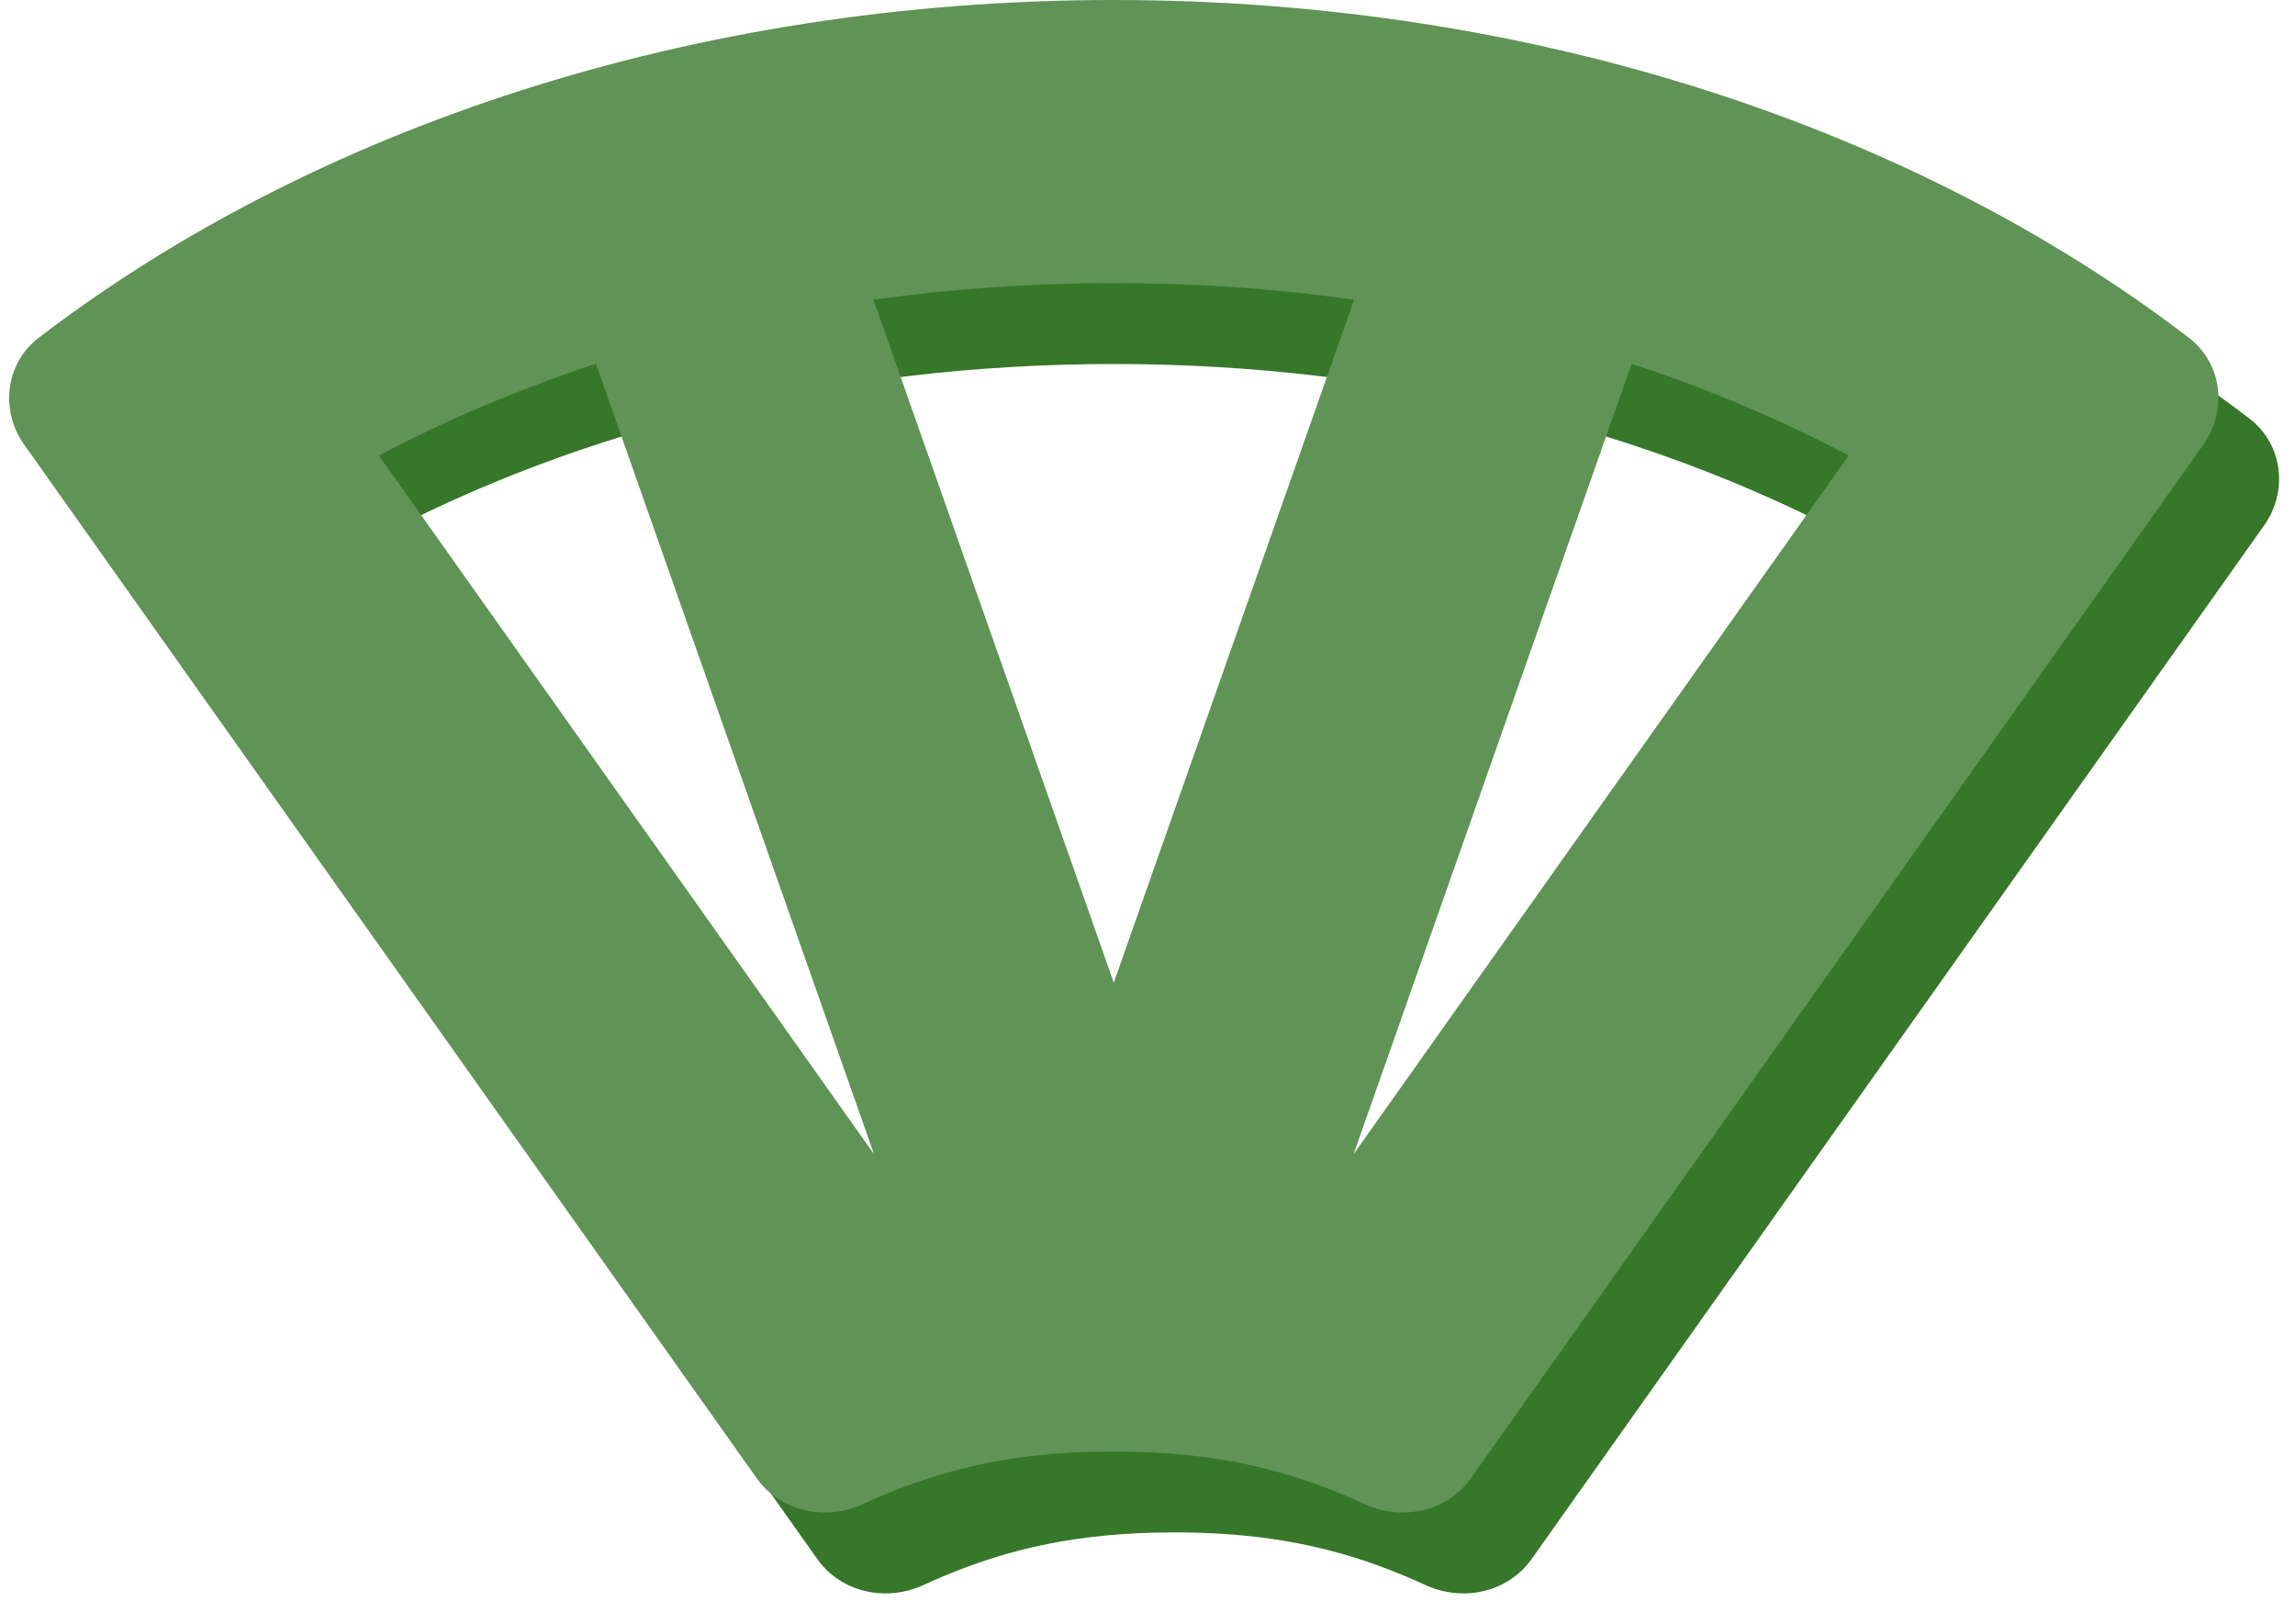
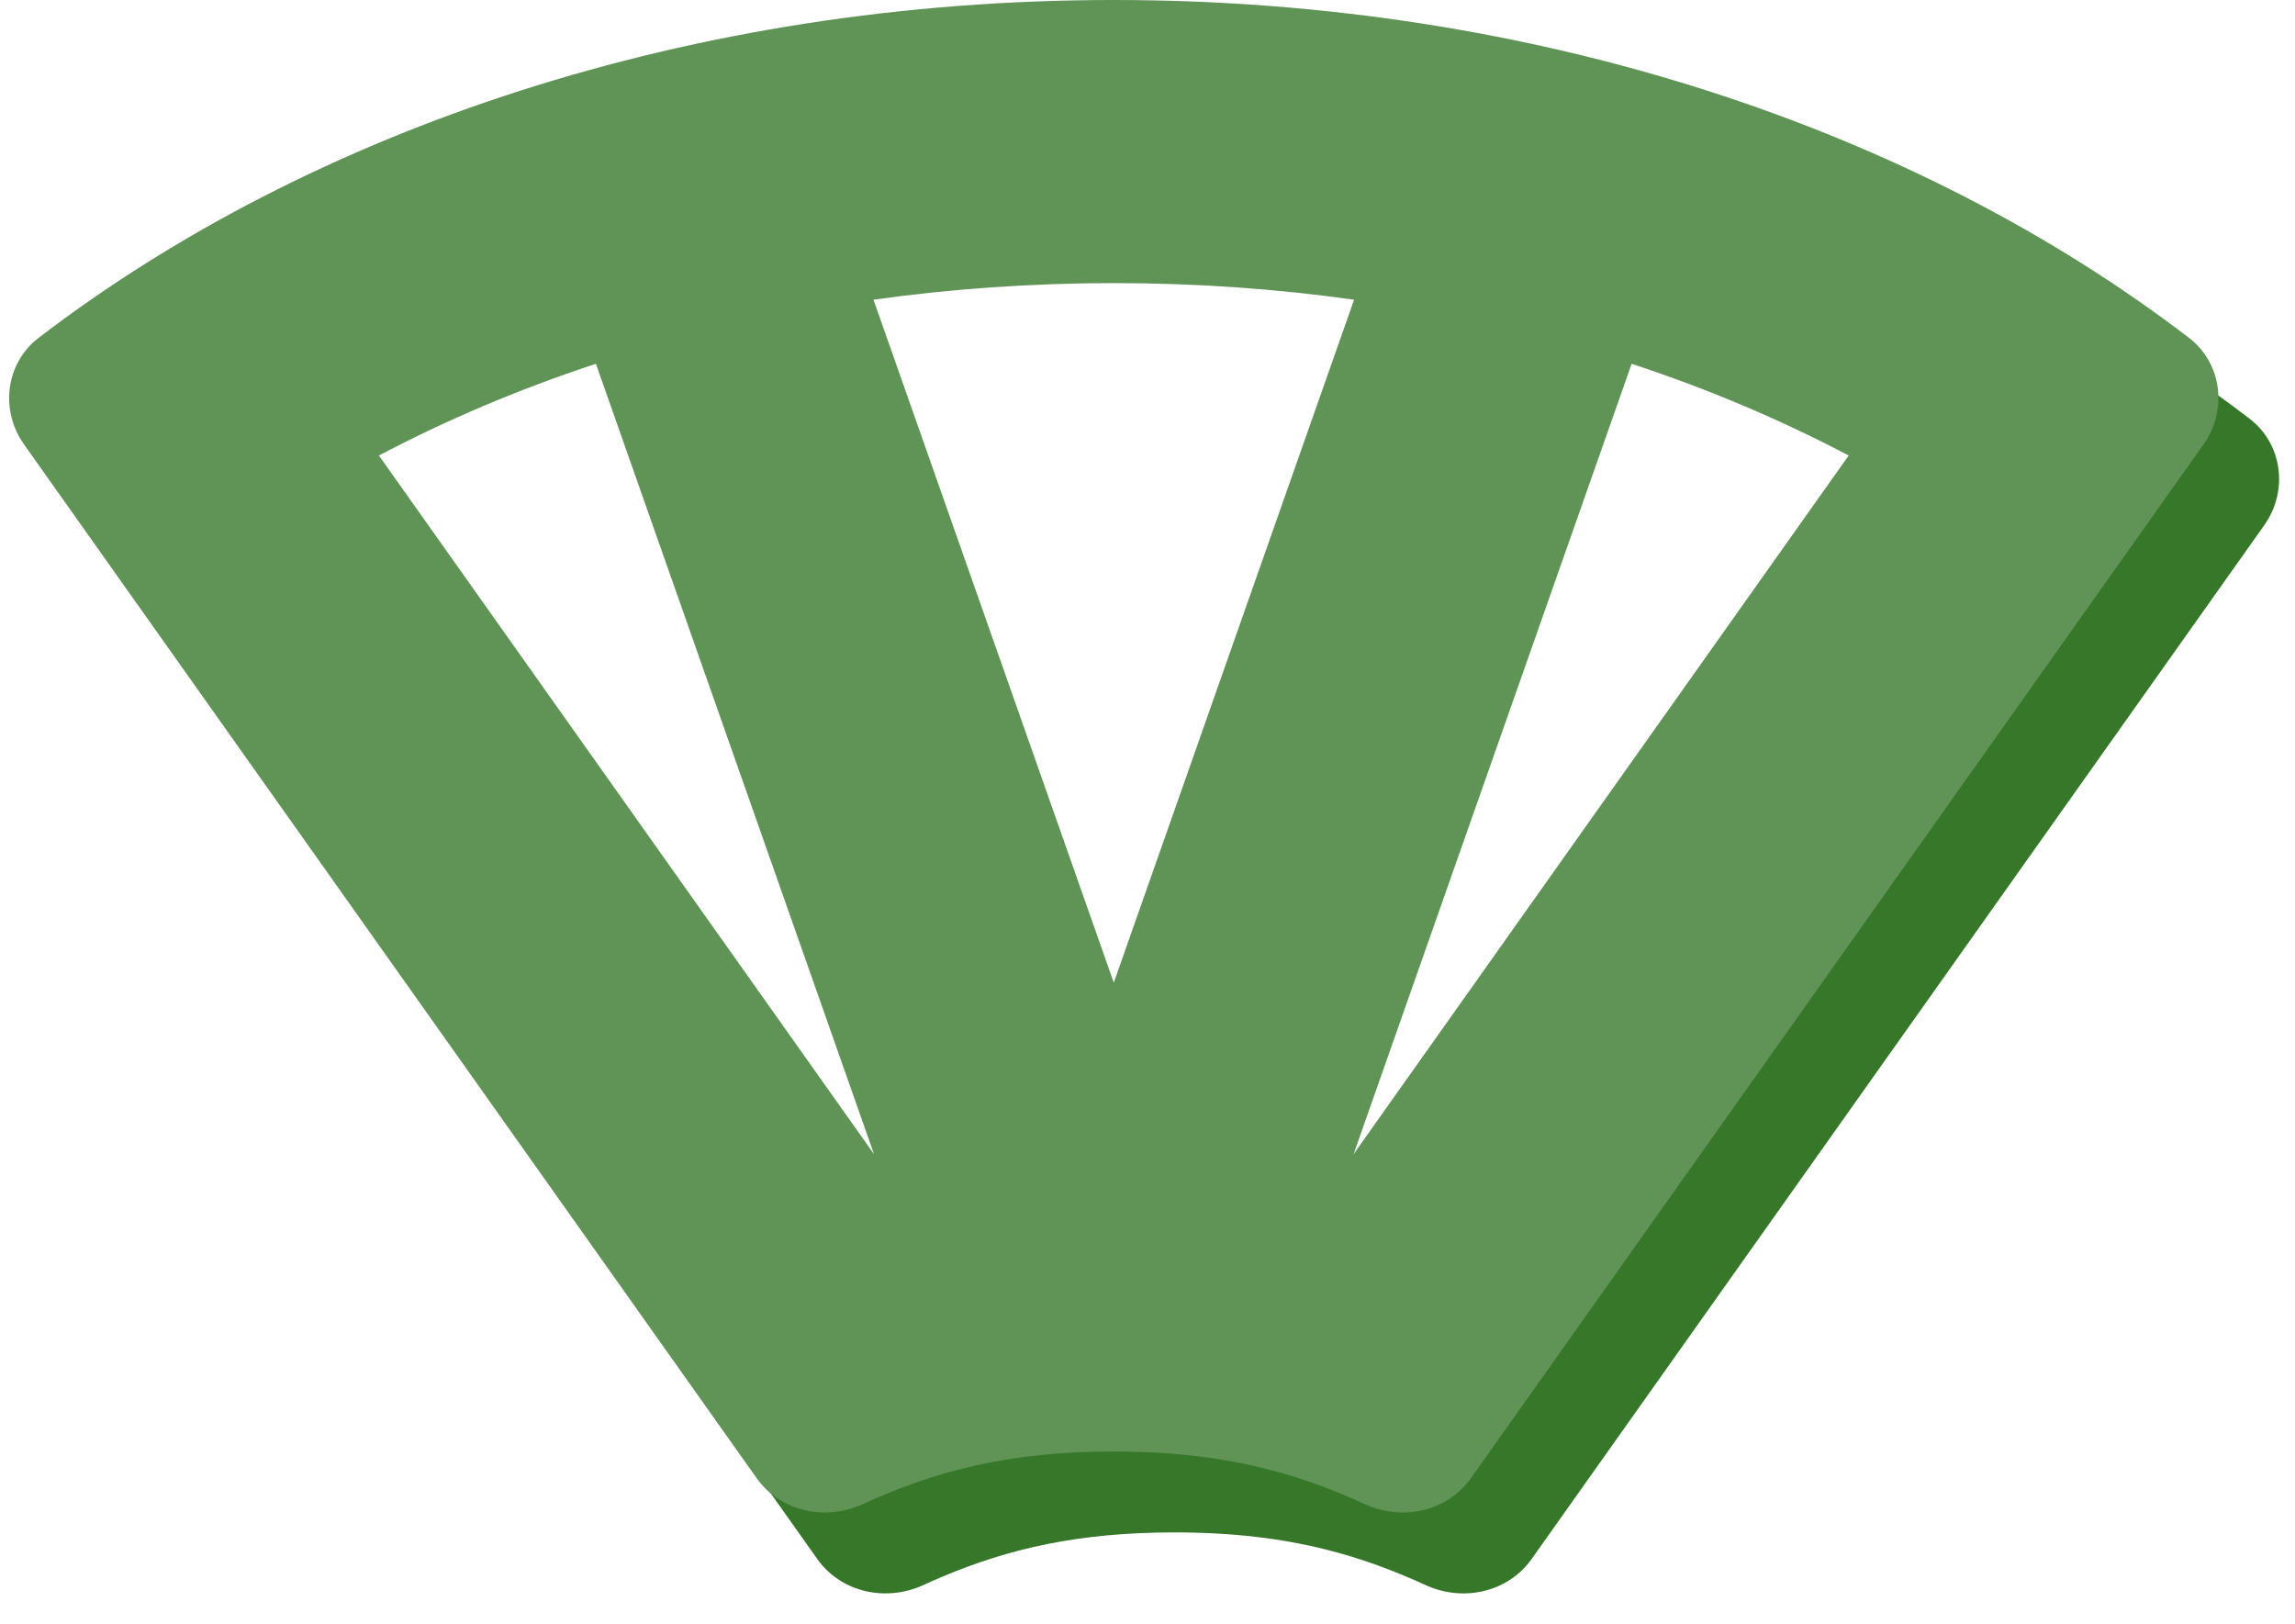
<svg xmlns="http://www.w3.org/2000/svg" width="65" height="46" viewBox="0 0 65 46" fill="none">
  <g id="ic-green">
    <g id="ic-green_2">
      <path id="Vector (Stroke)" fill-rule="evenodd" clip-rule="evenodd" d="M64.128 14.877C64.18 14.803 64.227 14.728 64.27 14.651C64.784 13.712 64.582 12.523 63.713 11.858C62.82 11.174 61.885 10.52 60.912 9.898C59.921 9.265 58.631 9.558 57.951 10.499C57.923 10.539 57.895 10.579 57.869 10.621L42.818 34.528C42.429 35.145 41.77 35.54 41.043 35.592L22.296 36.936C20.515 37.064 19.558 39.089 20.59 40.546L23.146 44.151C23.333 44.416 23.567 44.628 23.829 44.786C23.87 44.811 23.912 44.834 23.954 44.856C24.614 45.2 25.43 45.222 26.148 44.893C26.323 44.813 26.498 44.735 26.673 44.661C28.577 43.856 30.553 43.4 33.263 43.4C34.911 43.4 36.288 43.569 37.542 43.882C38.54 44.131 39.461 44.472 40.379 44.893C41.437 45.378 42.708 45.101 43.381 44.151L64.128 14.877Z" fill="#367729" />
-       <path id="Vector (Stroke)_2" d="M52.359 15.192C46.669 12.188 39.501 10.309 31.545 10.309C23.59 10.309 16.422 12.188 10.732 15.192H7.491L5.773 8.767C12.915 4.705 21.85 2.291 31.545 2.291C42.411 2.291 52.323 5.323 59.824 10.309L52.359 15.192Z" fill="#367729" />
      <path id="Union" fill-rule="evenodd" clip-rule="evenodd" d="M21.428 41.861C22.101 42.81 23.372 43.087 24.43 42.602C26.5 41.653 28.585 41.109 31.545 41.109C34.505 41.109 36.59 41.653 38.661 42.602C39.719 43.087 40.99 42.81 41.663 41.861L62.41 12.586C63.095 11.62 62.935 10.287 61.996 9.567C54.29 3.667 43.495 0 31.545 0C19.595 0 8.8 3.667 1.095 9.567C0.155 10.287 -0.004 11.62 0.68 12.586L21.428 41.861ZM31.545 27.831L24.739 8.488C26.928 8.181 29.203 8.018 31.545 8.018C33.888 8.018 36.163 8.181 38.351 8.488L31.545 27.831ZM24.754 32.687L16.878 10.303C14.683 11.026 12.625 11.902 10.732 12.901L24.754 32.687ZM52.359 12.901L38.337 32.687L46.212 10.303C48.408 11.026 50.465 11.902 52.359 12.901Z" fill="#609356" />
    </g>
  </g>
</svg>